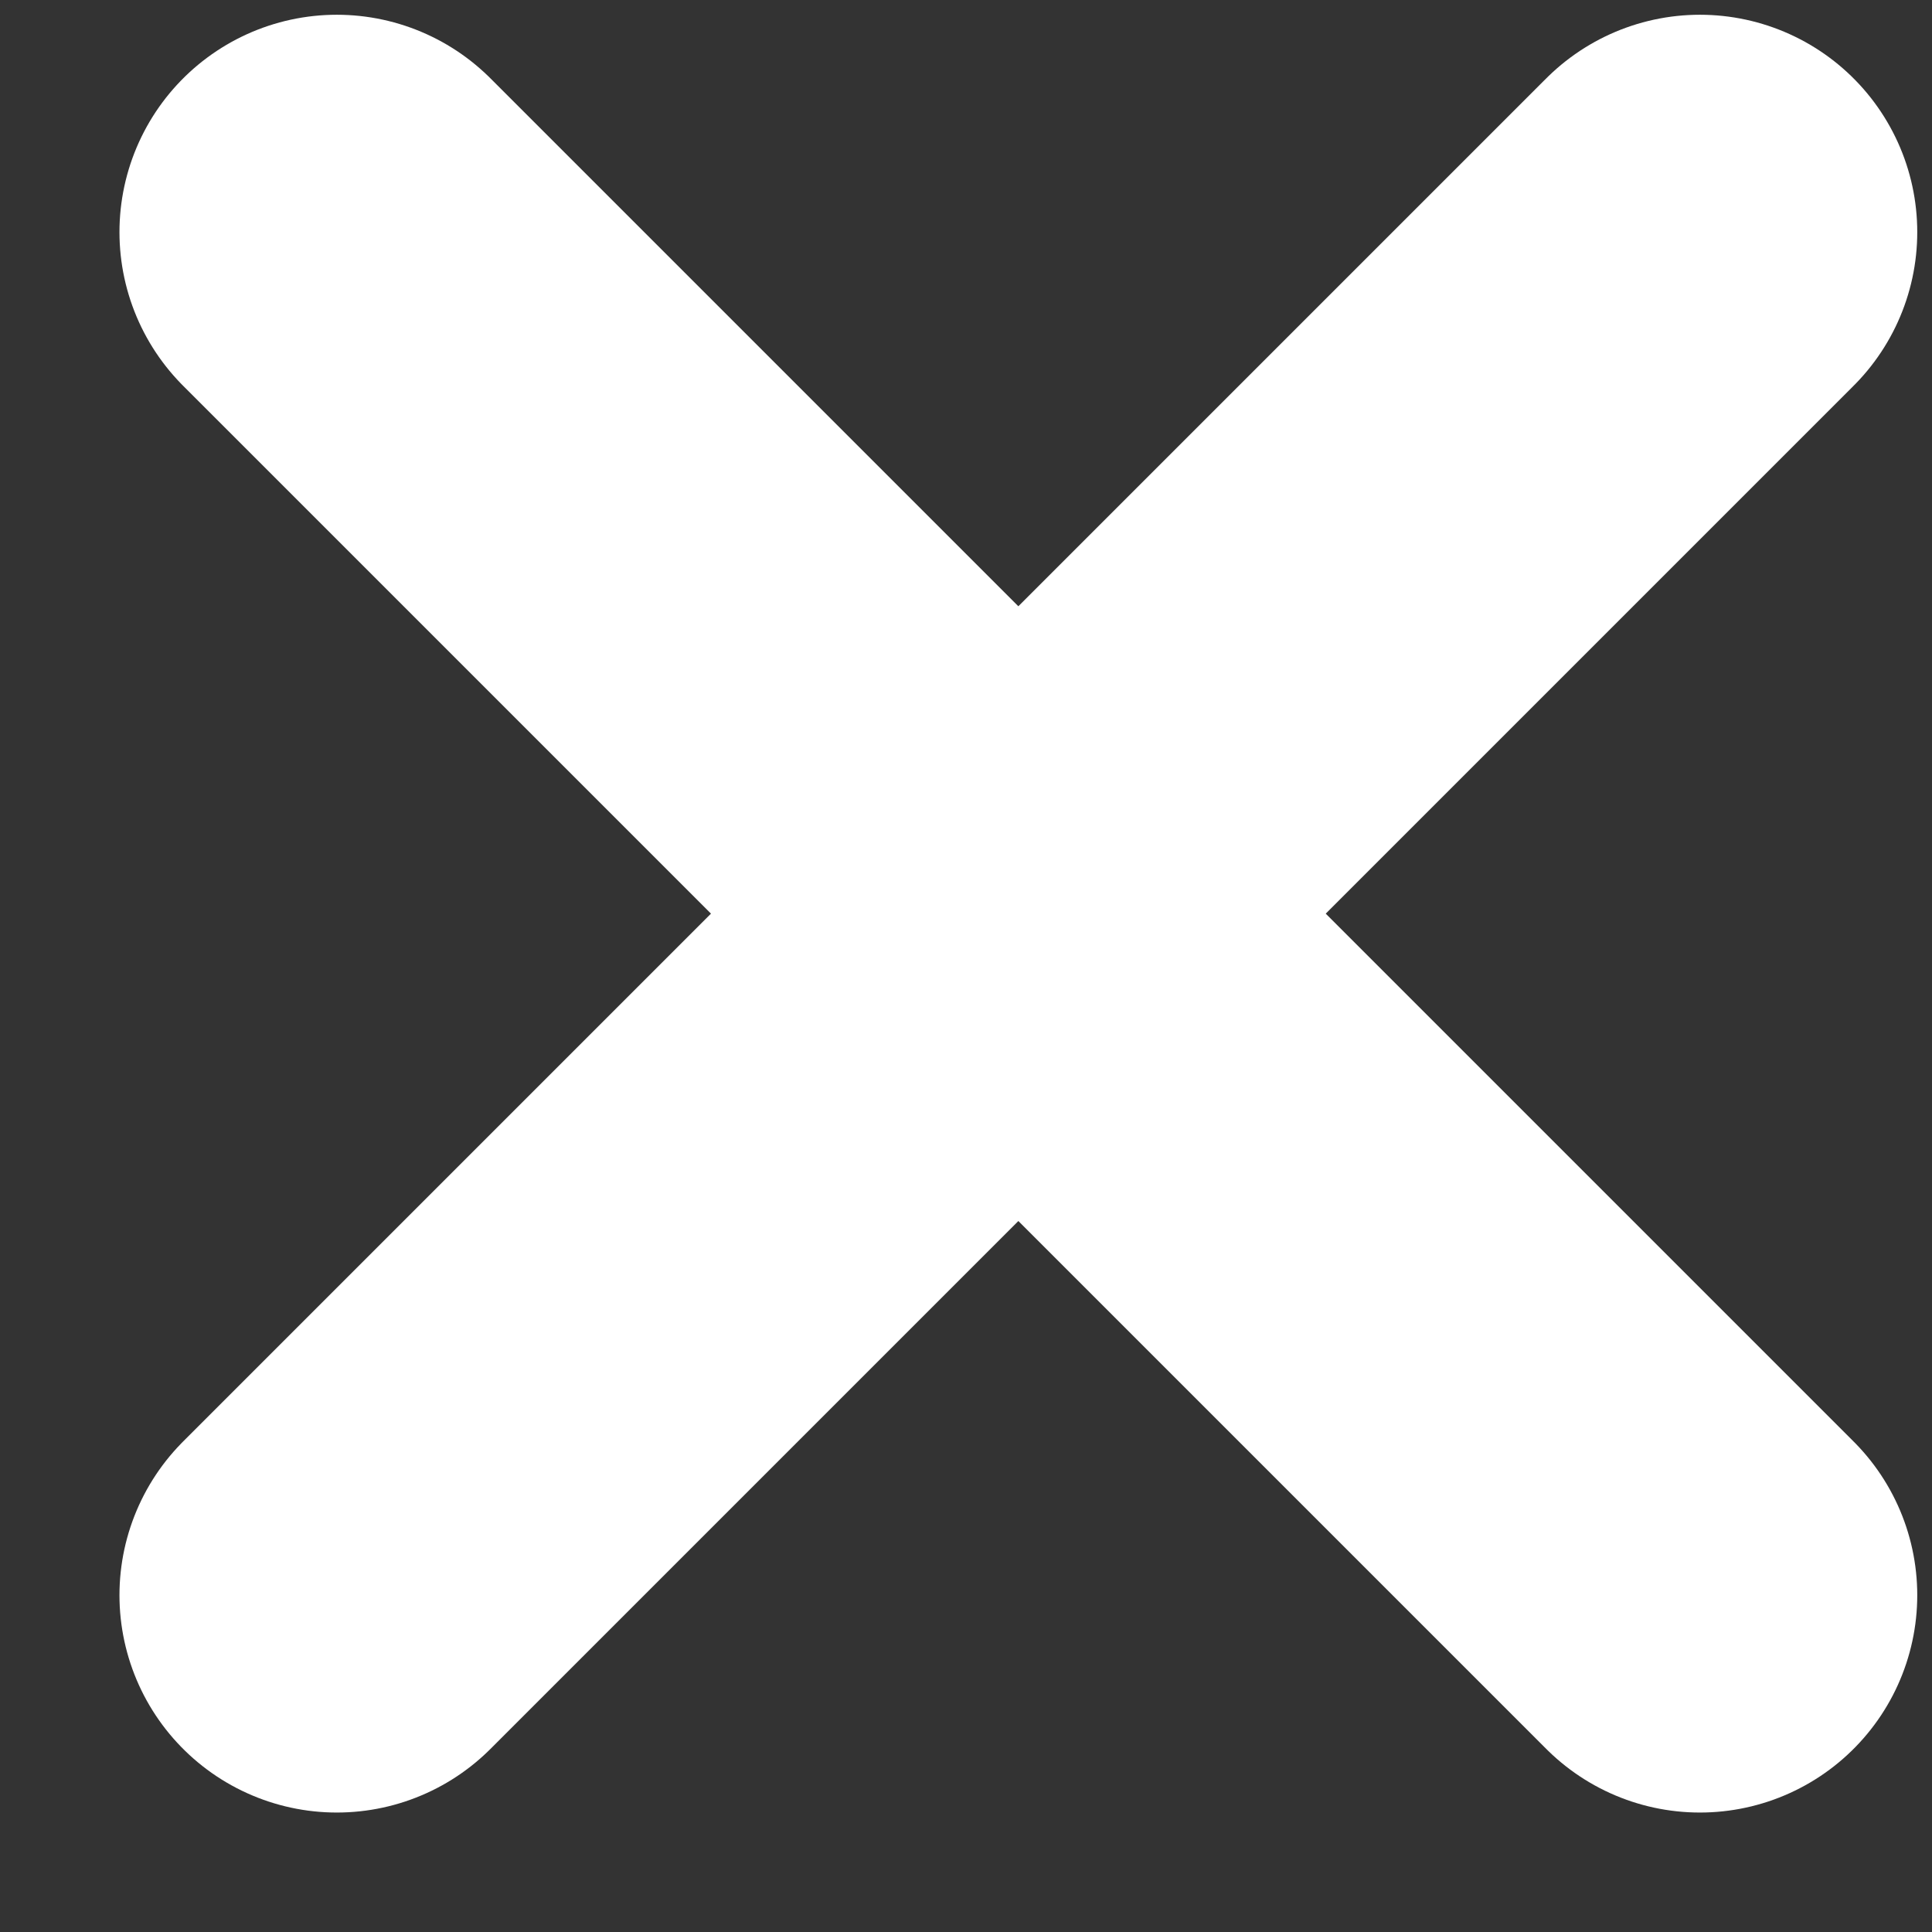
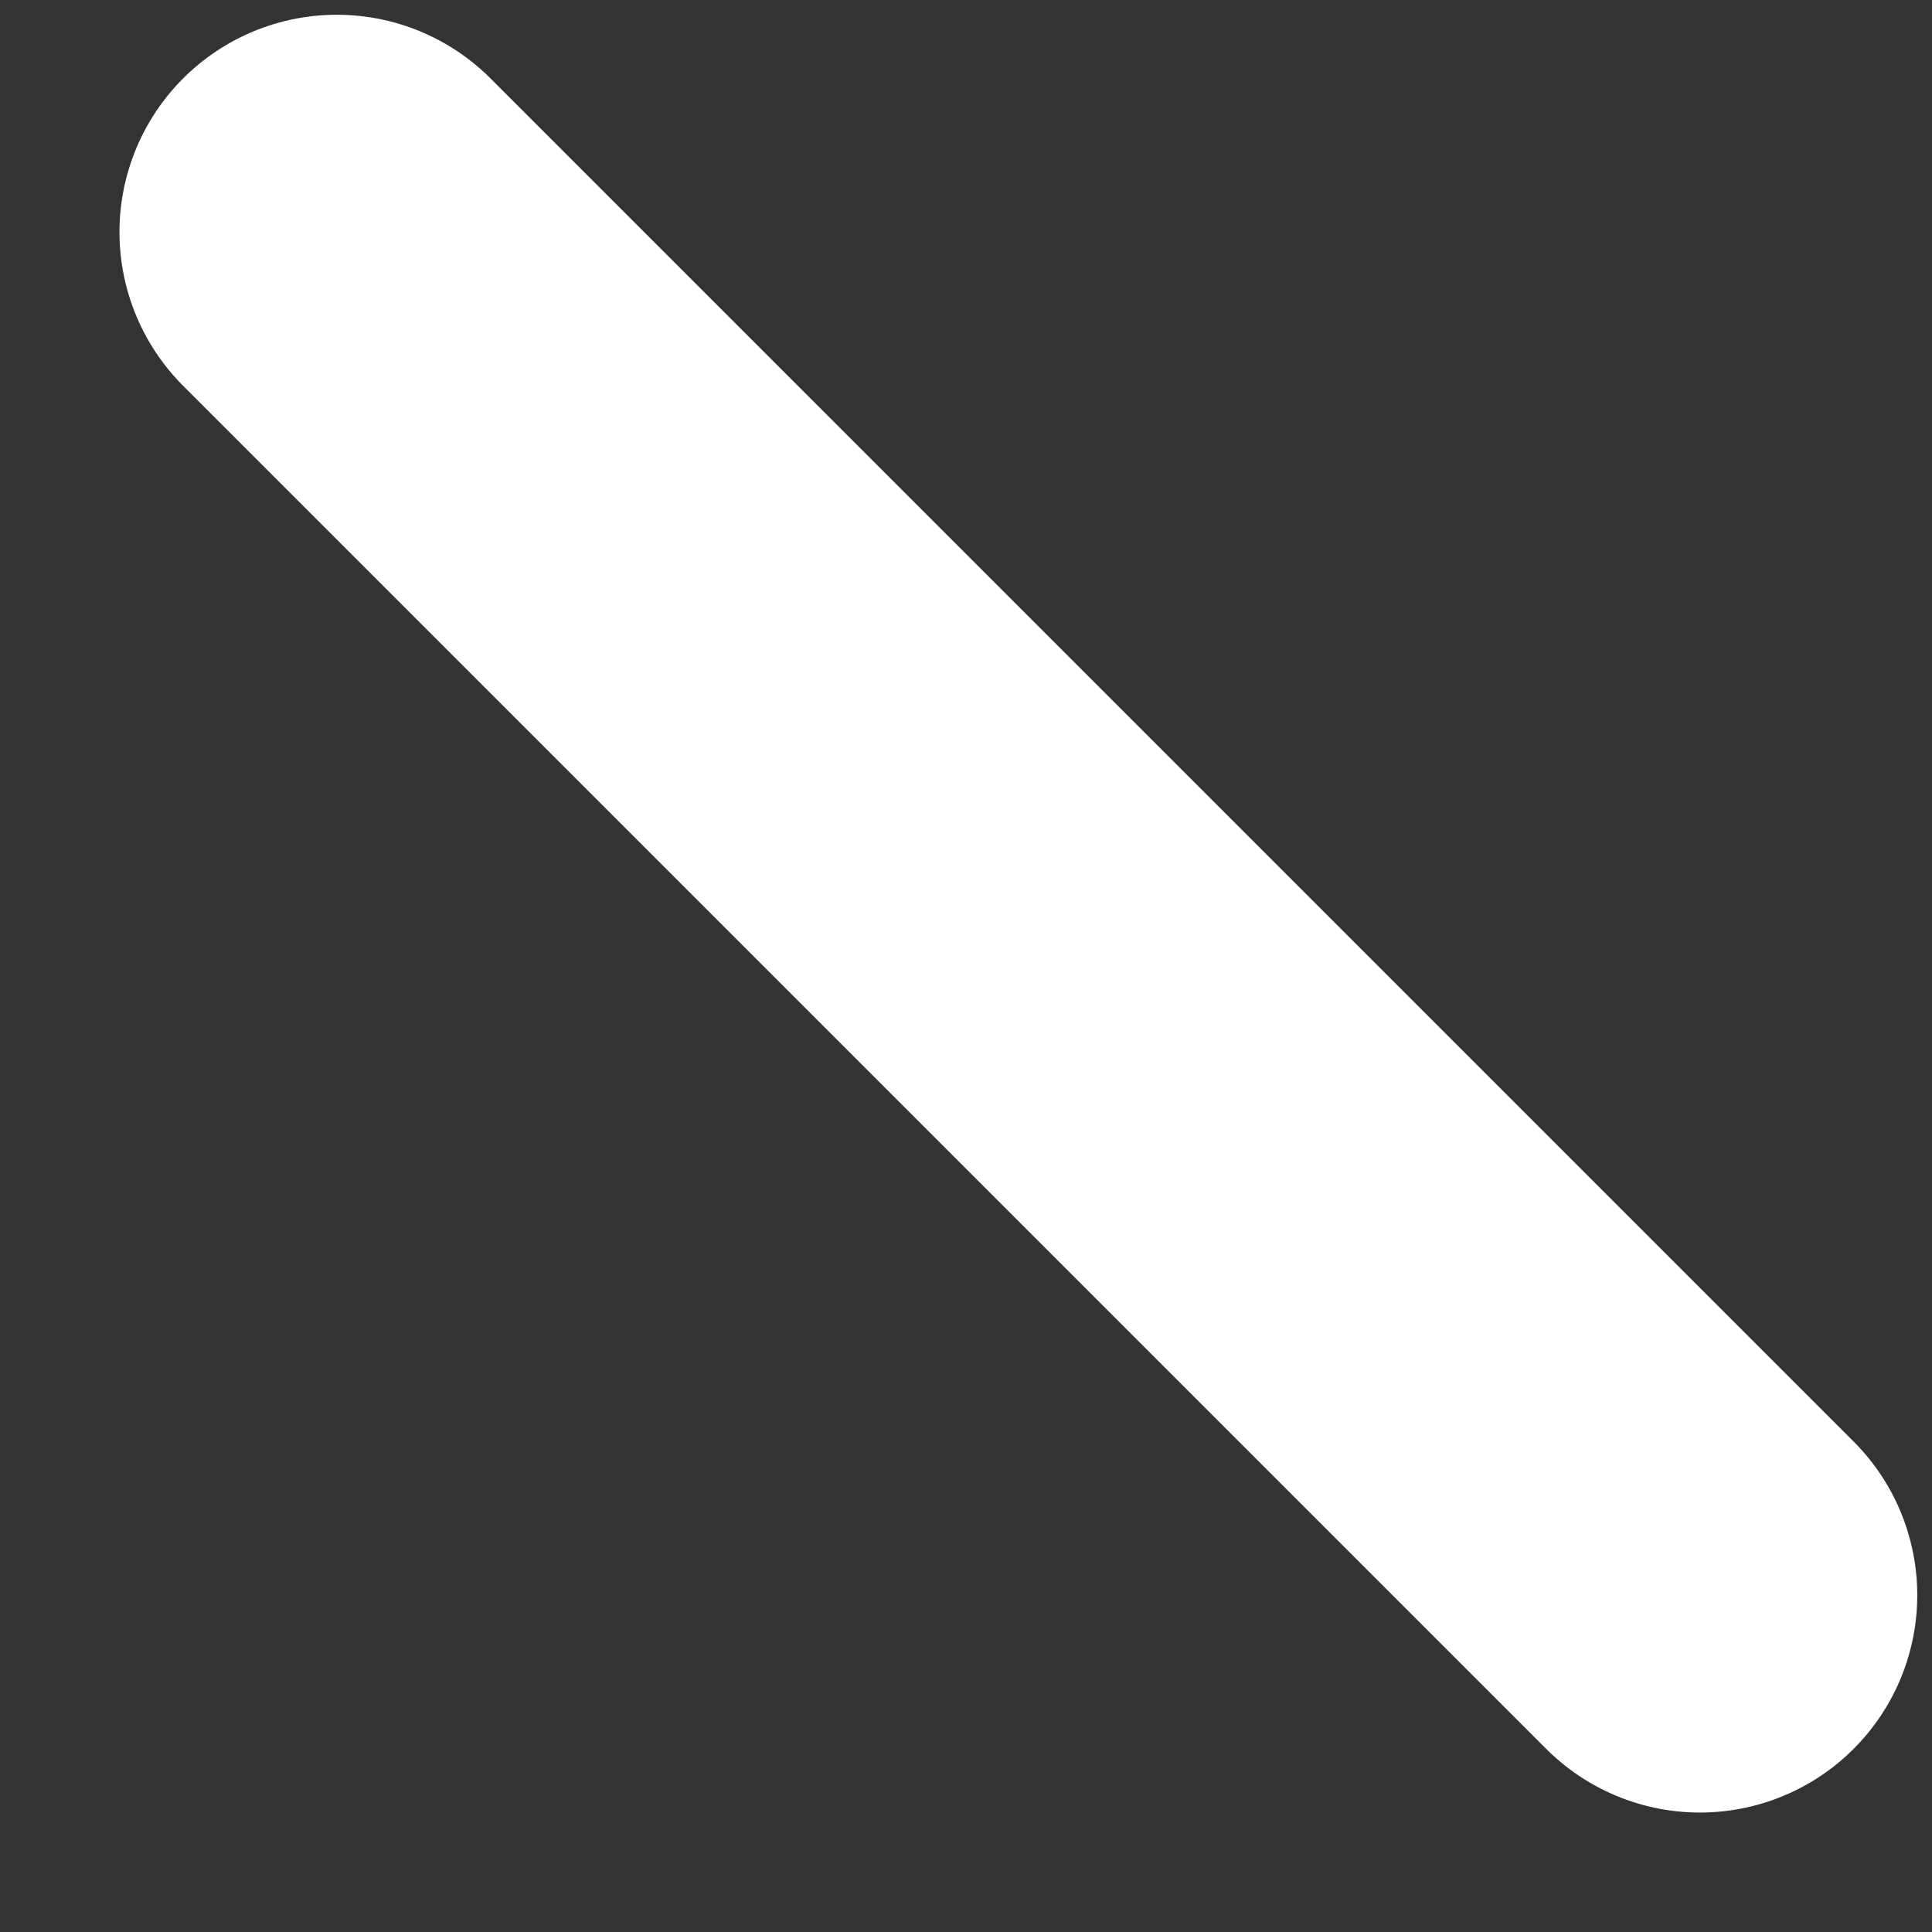
<svg xmlns="http://www.w3.org/2000/svg" width="15" height="15" viewBox="0 0 15 15" fill="none">
  <rect x="0" y="0" width="15" height="15" fill="#333333" stroke="none" />
-   <path id="Vector" d="M13.198 1.802L2.615 12.385M2.615 1.802L13.198 12.385" stroke="white" stroke-width="3.375" stroke-linecap="round" />
+   <path id="Vector" d="M13.198 1.802M2.615 1.802L13.198 12.385" stroke="white" stroke-width="3.375" stroke-linecap="round" />
</svg>